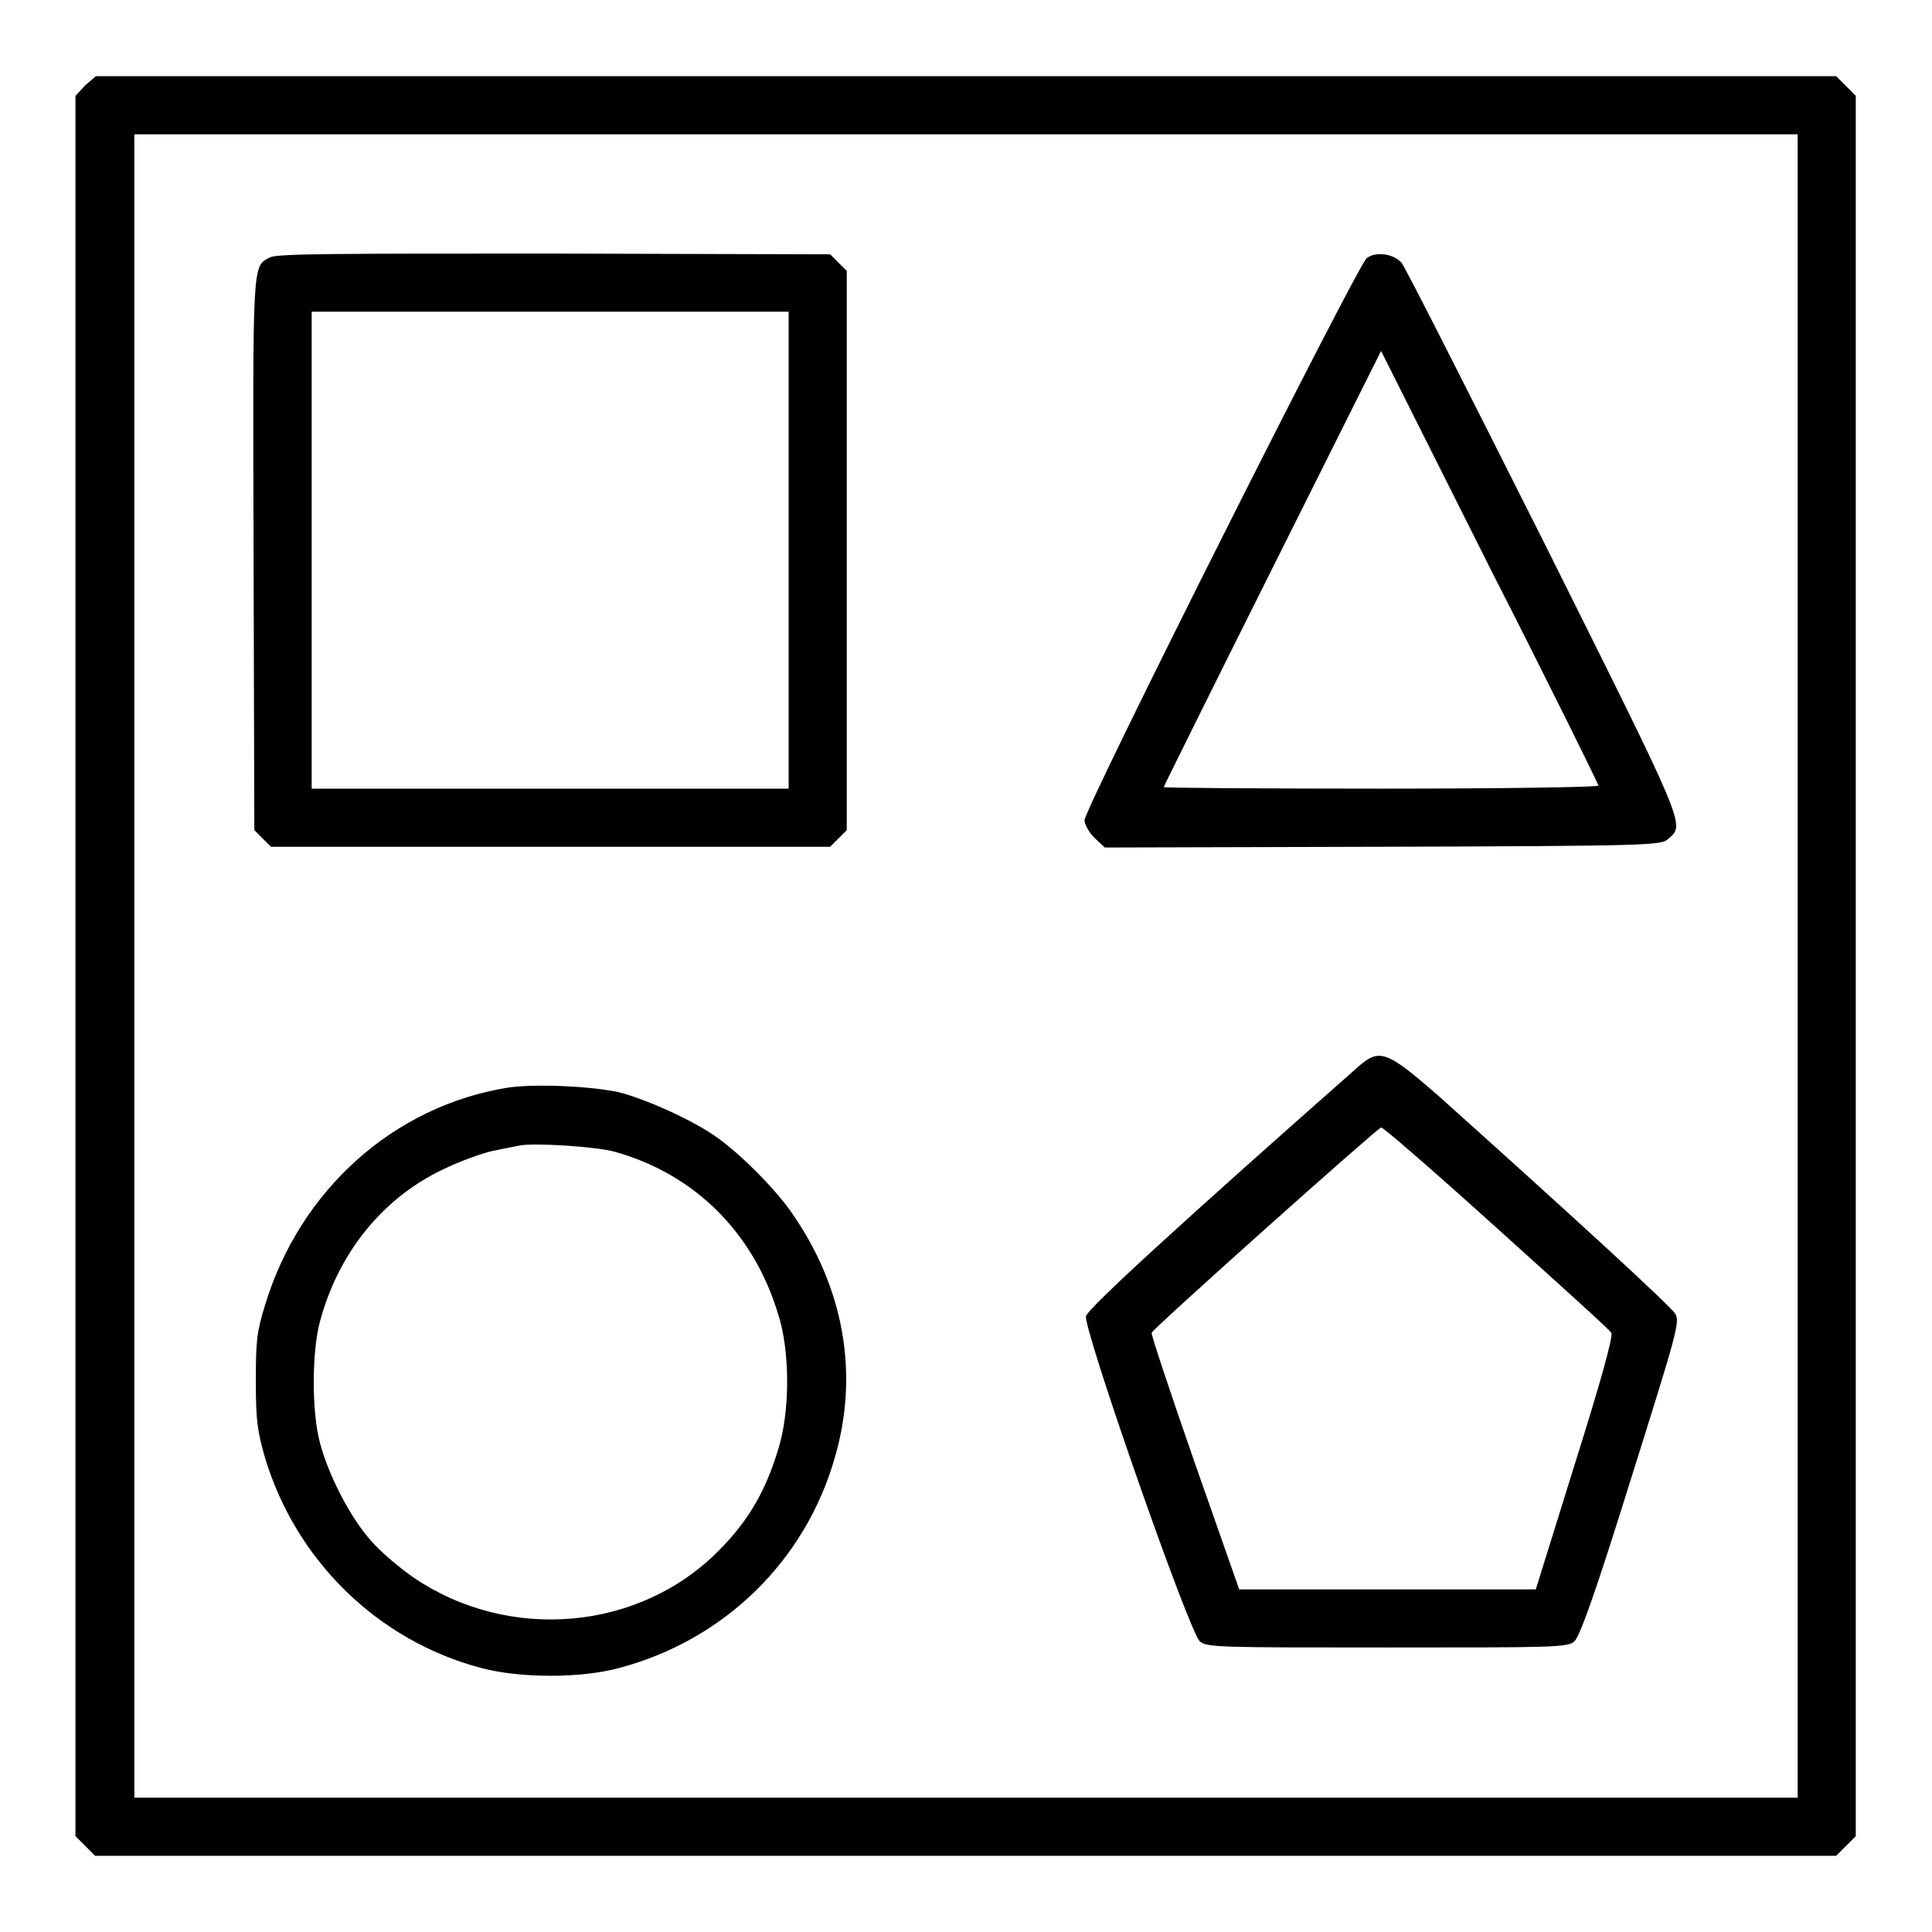
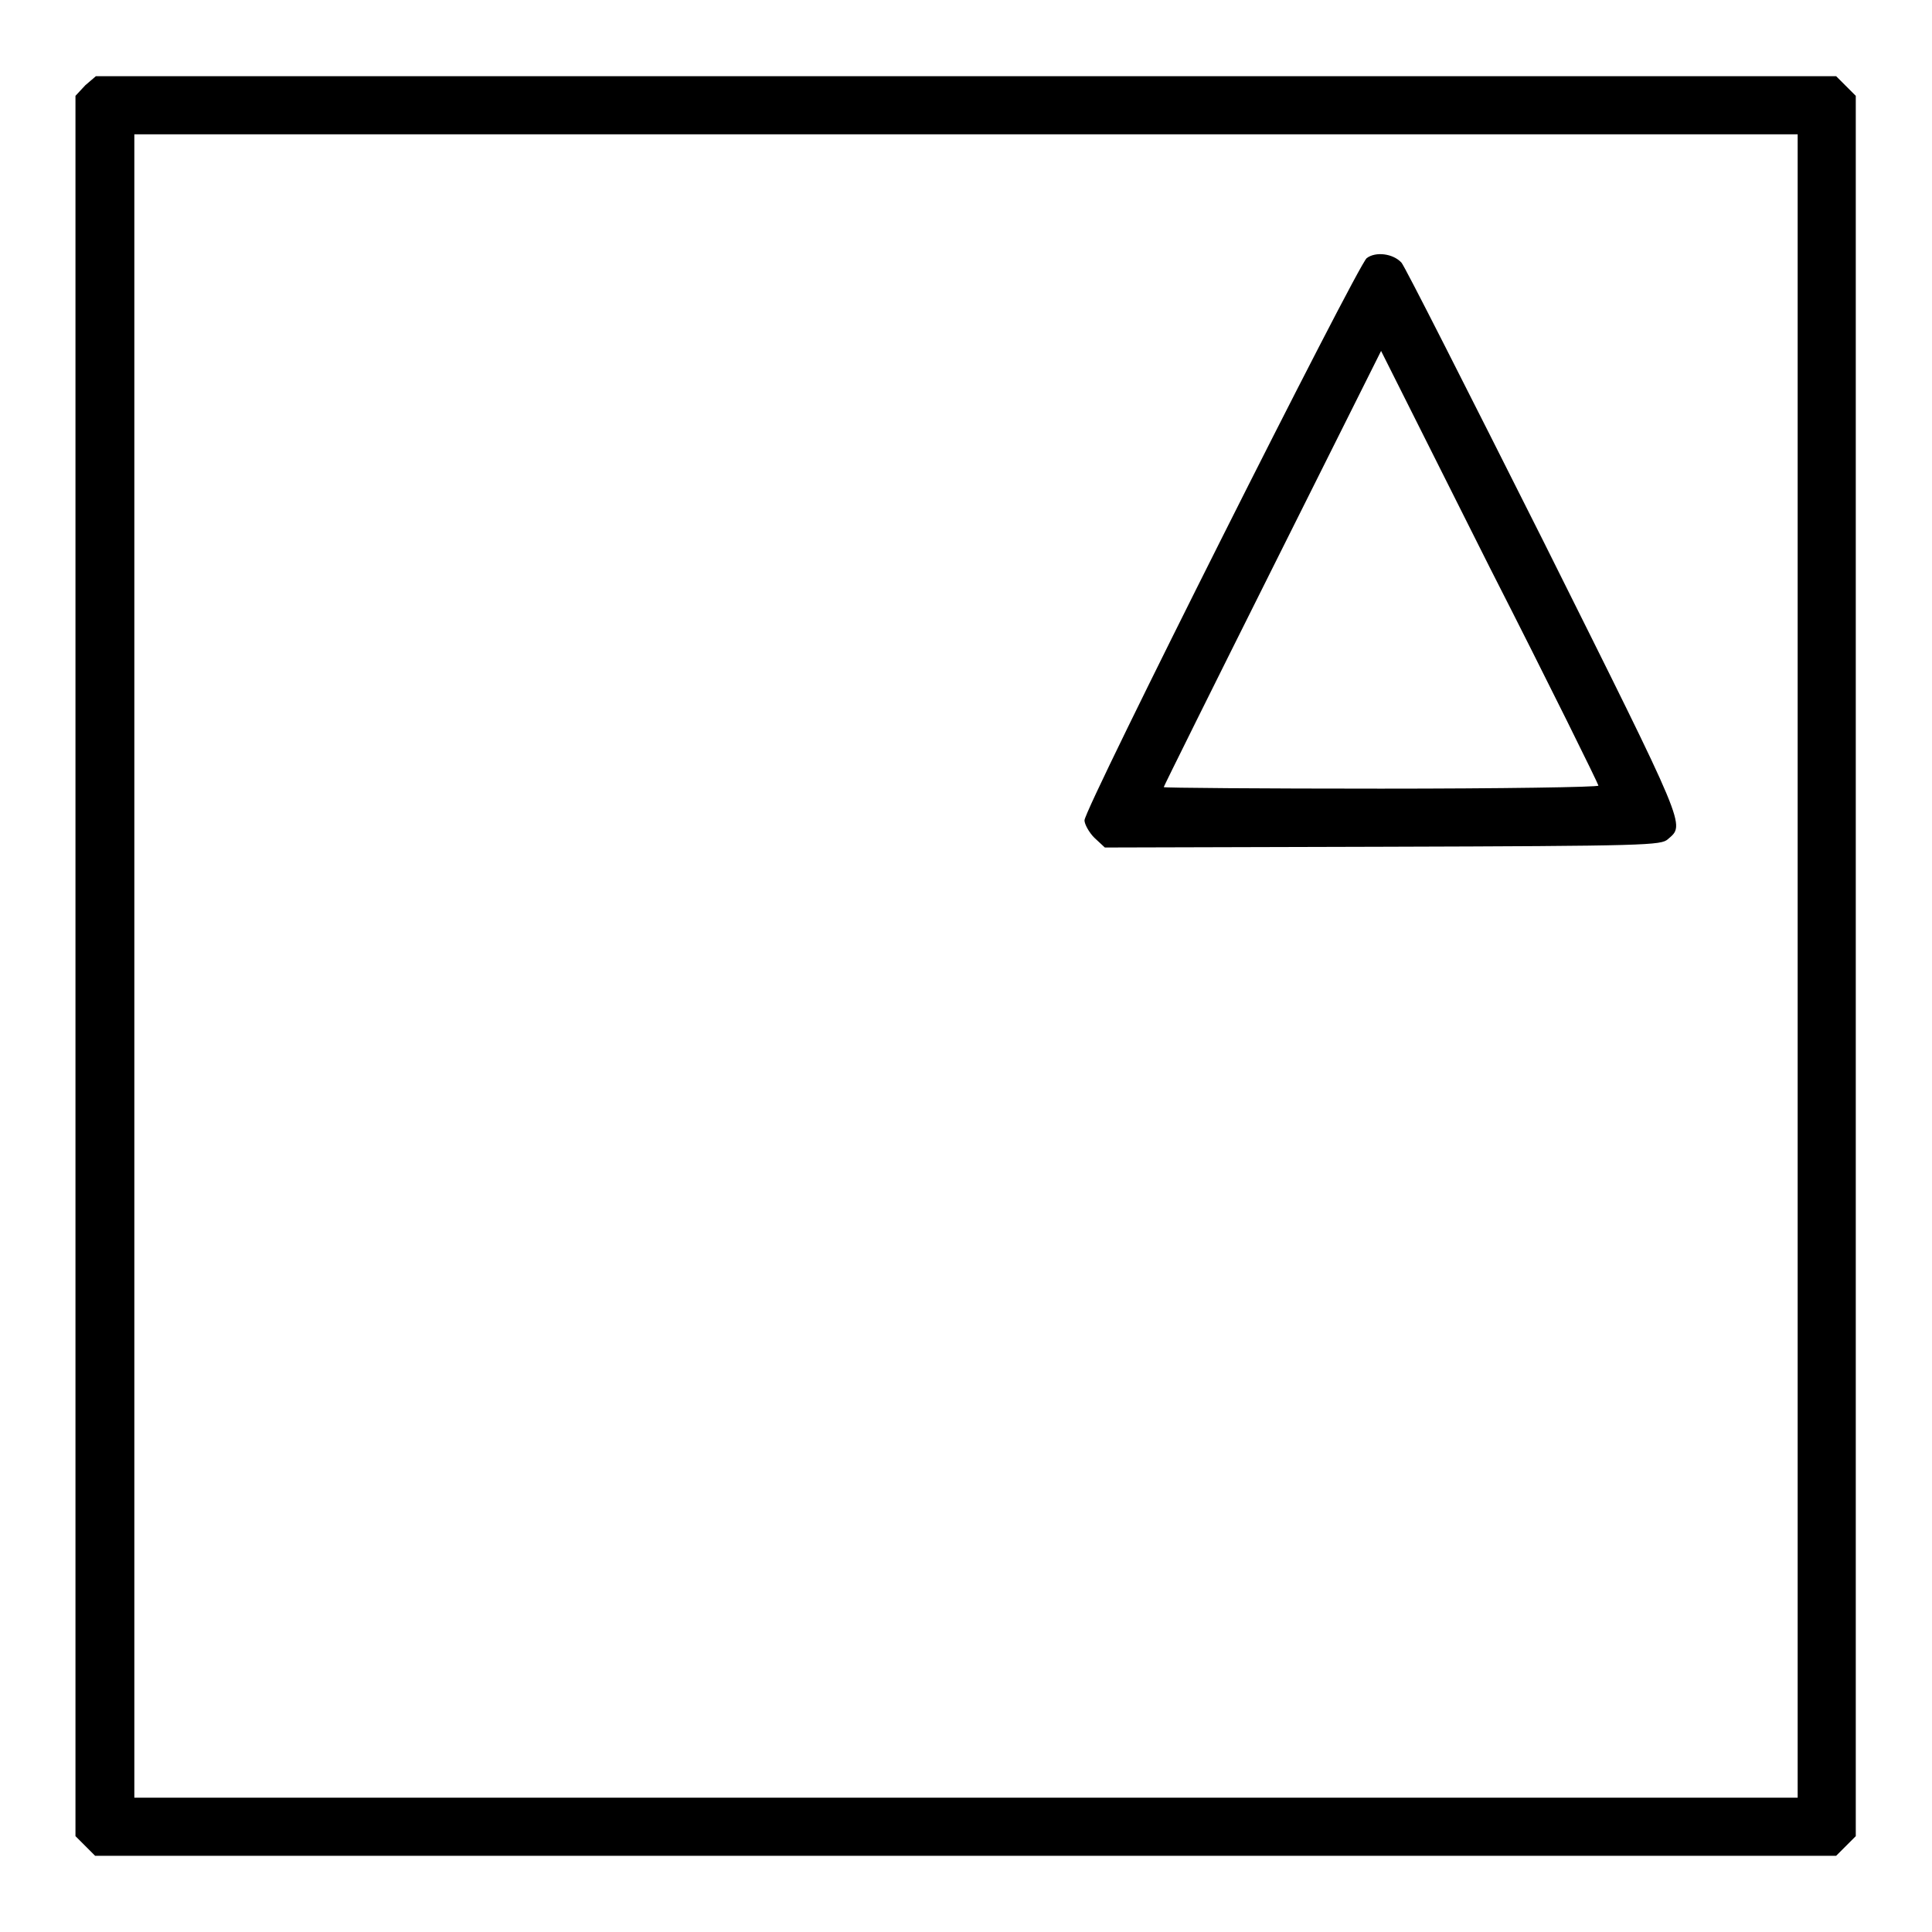
<svg xmlns="http://www.w3.org/2000/svg" version="1.1" x="0px" y="0px" viewBox="0 0 256 256" enable-background="new 0 0 256 256" xml:space="preserve">
  <g>
    <g>
      <g>
        <path fill="#000000" d="M11.3,11.3L10,12.7V128v115.3l1.3,1.3l1.3,1.3H128h115.3l1.3-1.3l1.3-1.3V128V12.7l-1.3-1.3l-1.3-1.3H128H12.7L11.3,11.3z M238.2,128v110.2H128H17.8V128V17.8H128h110.2V128z" />
-         <path fill="#000000" d="M35.8,34.1c-2.4,1.2-2.3,0.2-2.2,39.4l0.1,36.5l1.1,1.1l1.1,1.1h37.1H110l1.1-1.1l1.1-1.1V72.9V35.9l-1.1-1.1l-1.1-1.1l-36.5-0.1C44.8,33.6,36.7,33.6,35.8,34.1z M104.5,72.9v31.6H72.9H41.3V72.9V41.3h31.6h31.6V72.9L104.5,72.9z" />
        <path fill="#000000" d="M181.1,34.2c-1.2,0.9-37.4,72.9-37.4,74.5c0,0.5,0.6,1.6,1.3,2.3l1.4,1.3l36.8-0.1c35.2-0.1,36.9-0.2,37.8-1c2.3-2,2.7-1-16.5-39.5c-10-19.9-18.4-36.5-18.8-36.9C184.6,33.6,182.3,33.3,181.1,34.2z M211.8,104.1c0,0.2-12.9,0.4-28.8,0.4s-28.8-0.1-28.8-0.2s6.5-13.2,14.4-29l14.4-28.8l14.4,28.7C205.4,90.9,211.8,103.9,211.8,104.1z" />
-         <path fill="#000000" d="M179.8,141.5c-22.9,20.2-35.7,31.9-35.9,32.9c-0.4,1.6,13.7,42,15.1,43.1c0.9,0.8,2.8,0.8,24.8,0.8c22,0,23.9,0,24.8-0.8c0.7-0.6,2.7-6.1,7.5-21.5c6.1-19.4,6.5-20.8,5.9-21.9c-0.6-1-13-12.4-31.4-28.9C183.7,139.2,182.8,138.8,179.8,141.5z M198.2,162.6c8.2,7.4,15.1,13.6,15.3,14c0.3,0.4-1.4,6.5-4.8,17.3l-5.2,16.7h-19.7h-19.6l-5.9-16.8c-3.2-9.2-5.8-17-5.7-17.2c0.2-0.6,30-27.2,30.4-27.2C183.1,149.2,190,155.2,198.2,162.6z" />
-         <path fill="#000000" d="M67.4,144.1c-15.2,2.4-27.7,13.6-32.3,28.9c-1.1,3.5-1.2,4.9-1.2,10c0,5.2,0.2,6.6,1.2,10.1c4.1,13.7,15,24.3,28.6,27.9c5.2,1.4,13.3,1.4,18.4,0c13.9-3.7,24.6-14.2,28.5-27.8c3.3-11.2,1.2-22.8-5.9-32.8c-2.3-3.2-6.8-7.7-10-9.9c-3.2-2.2-9.2-4.9-12.8-5.8C78,143.9,71,143.6,67.4,144.1z M81.4,152.6c10.5,2.9,18.4,10.6,21.7,21.5c1.6,4.9,1.6,13,0,18c-1.7,5.6-4,9.5-7.9,13.4c-10.5,10.6-27.7,12.1-40.3,3.6c-1.9-1.3-4.5-3.5-5.7-4.9c-2.8-3.1-5.7-8.8-6.8-13c-1.1-4-1.1-12.1,0-16.1c2.4-9,8.2-16.2,16-20c2.4-1.2,5.5-2.3,6.9-2.6c1.4-0.3,3-0.6,3.5-0.7C70.5,151.4,78.9,151.9,81.4,152.6z" />
      </g>
    </g>
  </g>
</svg>